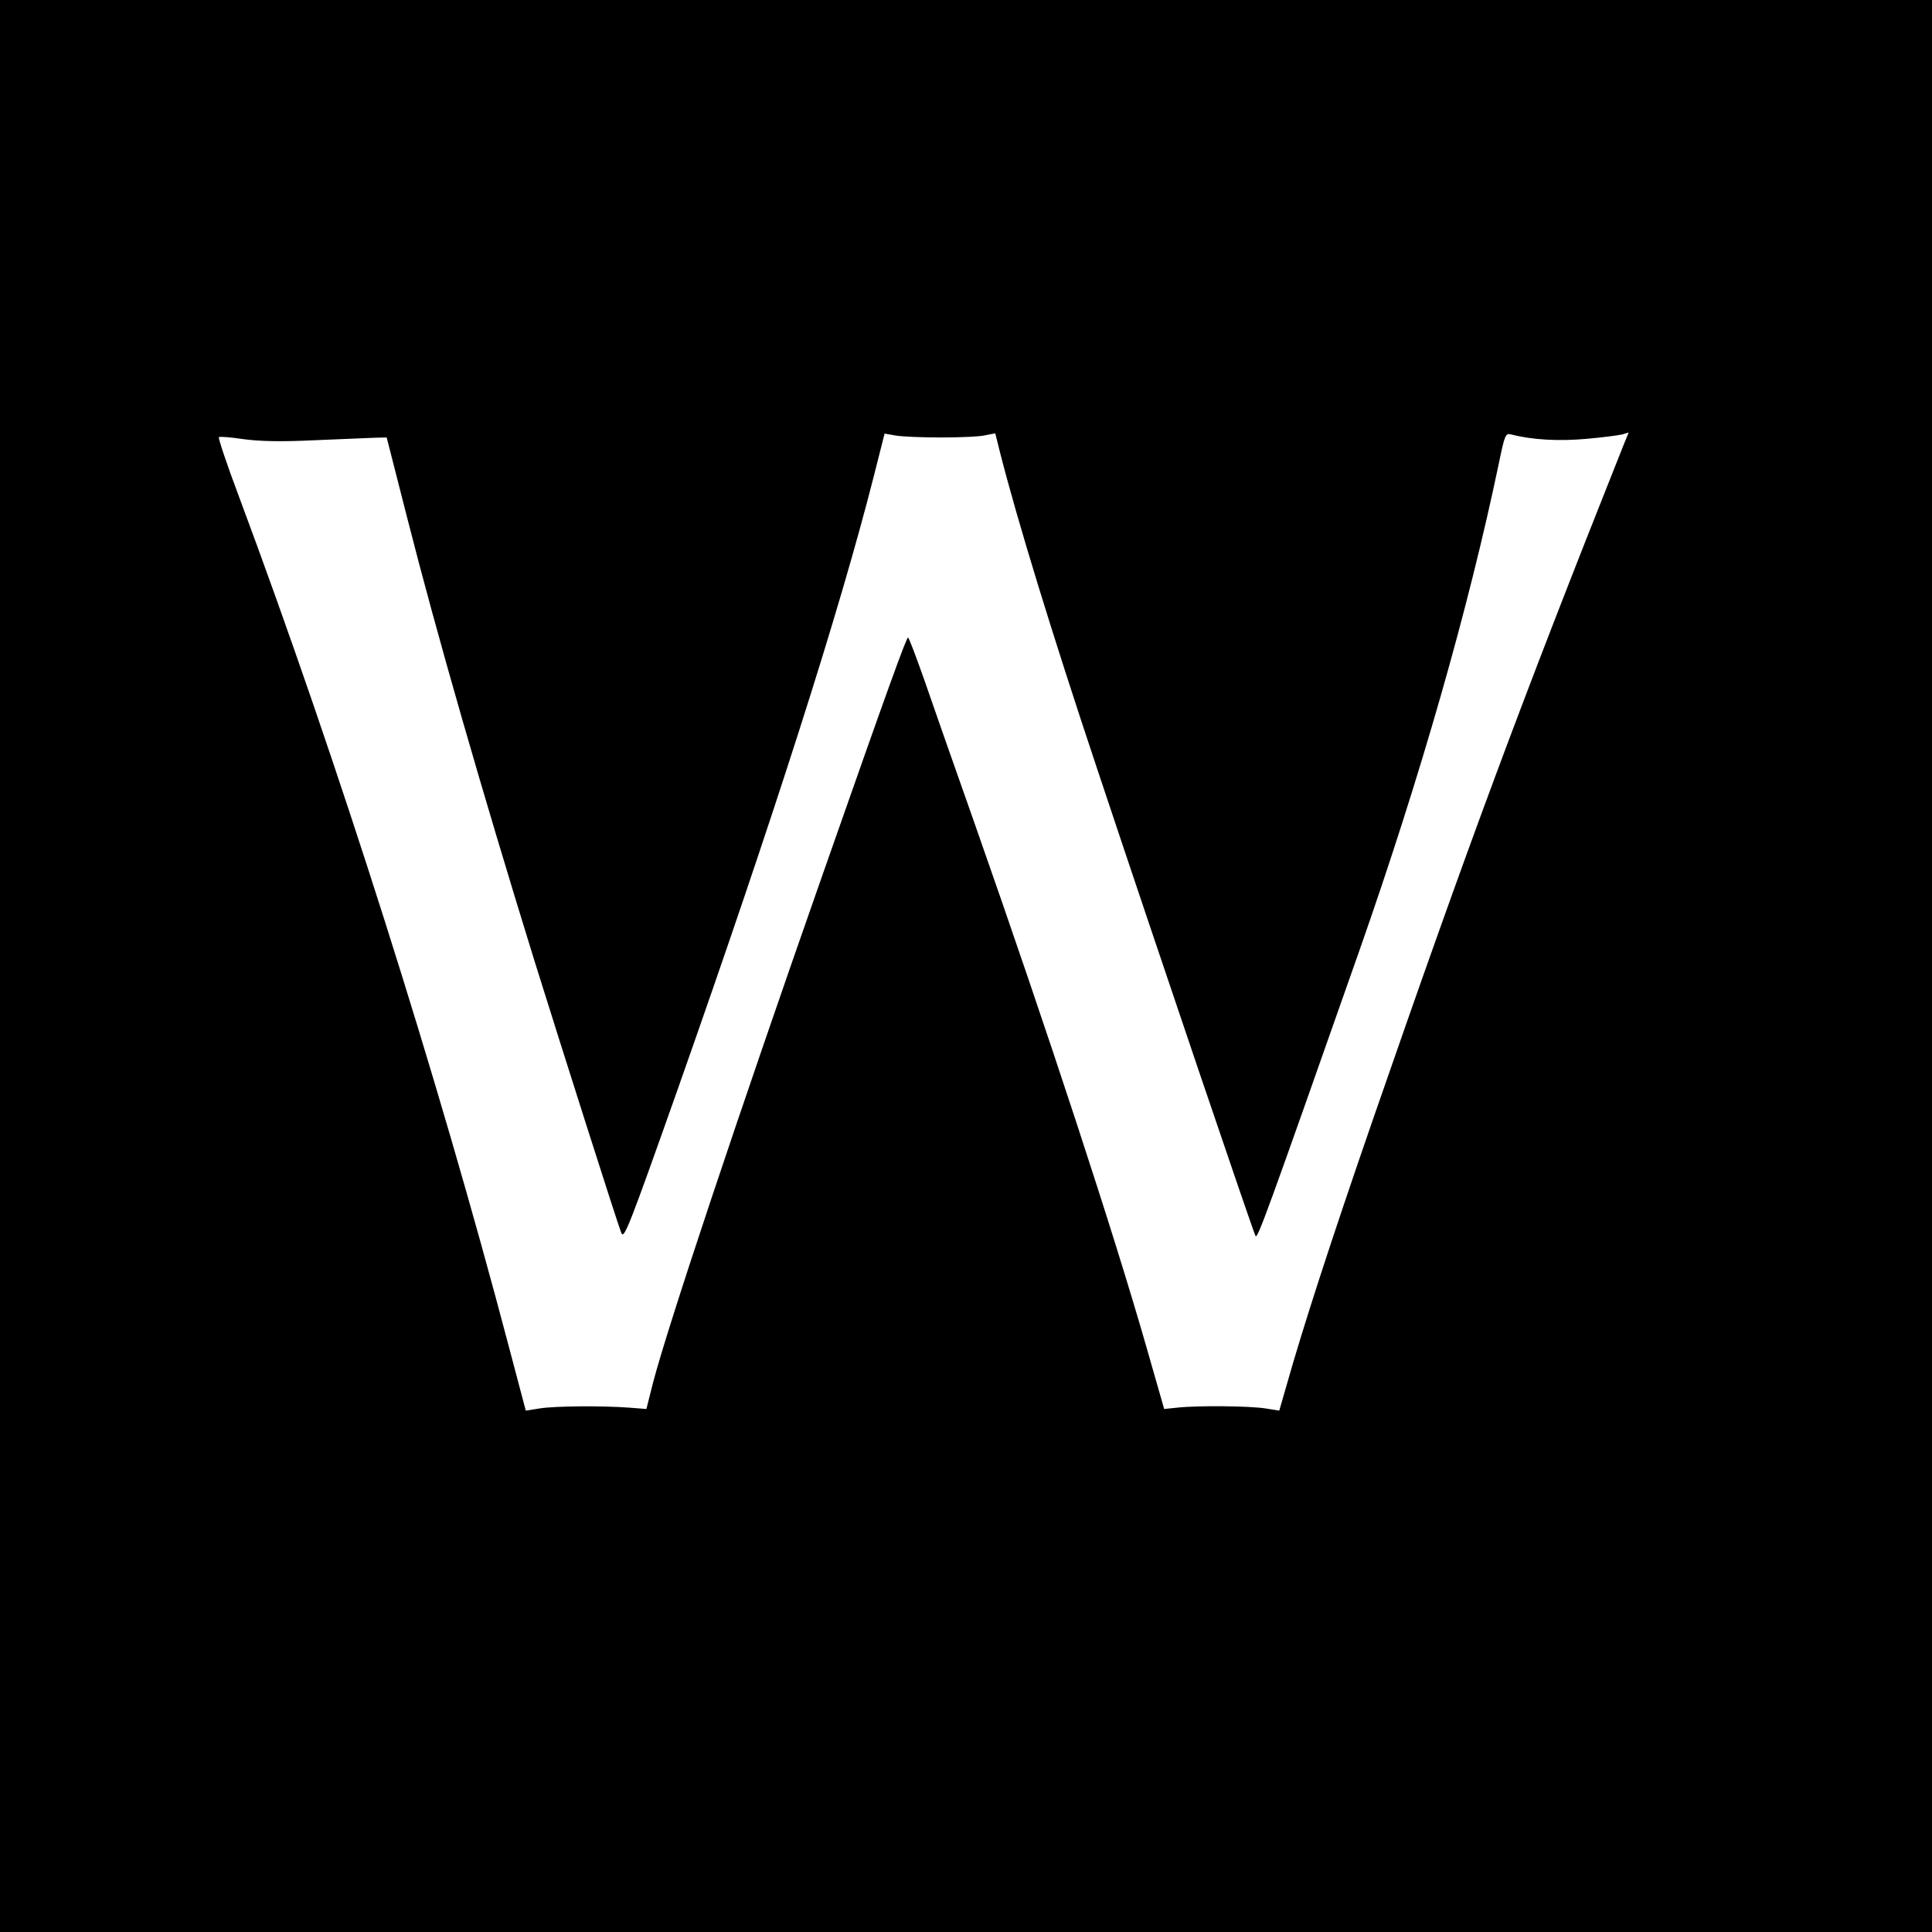
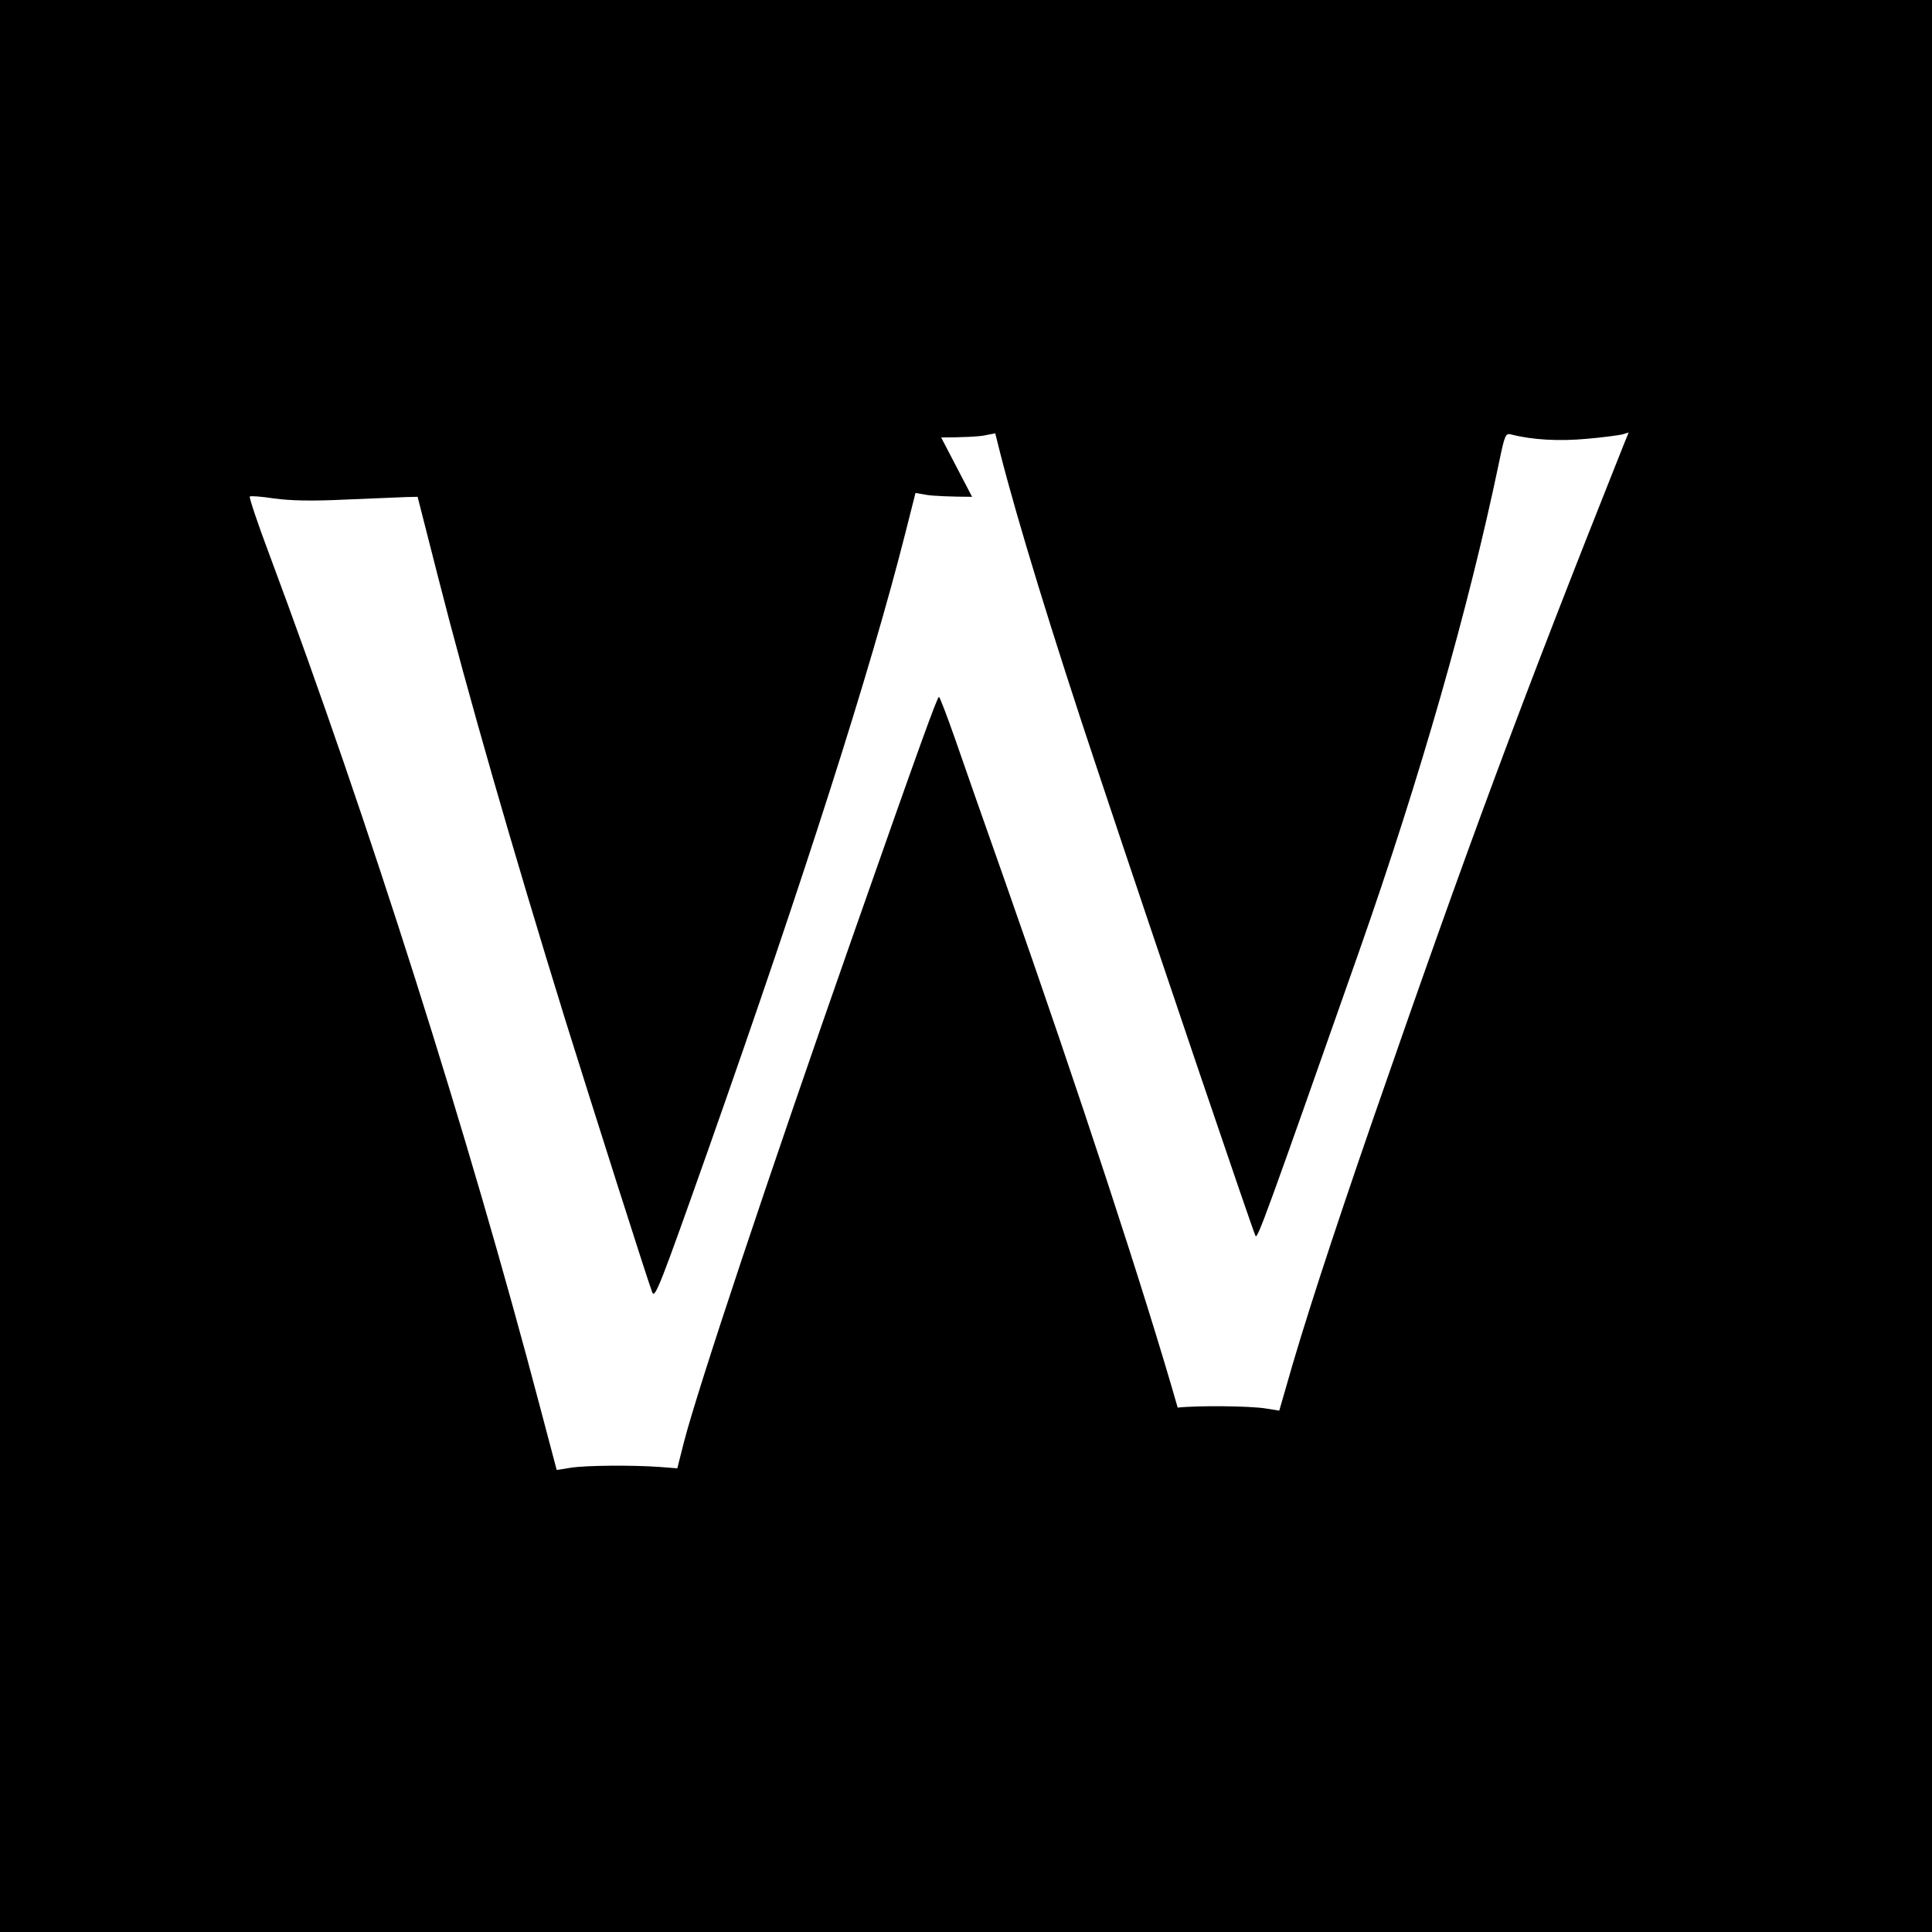
<svg xmlns="http://www.w3.org/2000/svg" version="1.0" width="700pt" height="700pt" viewBox="0 0 700 700" preserveAspectRatio="xMidYMid meet">
  <g transform="translate(0,700) scale(0.1,-0.1)" fill="#000000" stroke="none">
-     <path d="M0 3500 l0 -3500 3500 0 3500 0 0 3500 0 3500 -3500 0 -3500 0 0 -3500z m3410 1915 c69 0 141 3 160 8 l36 7 18 -72 c63 -247 189 -658 350 -1140 229 -687 565 -1677 575 -1696 7 -13 39 75 376 1033 221 629 396 1241 506 1768 21 102 24 108 44 103 77 -20 174 -25 273 -16 59 5 117 13 130 16 l23 7 -20 -49 c-372 -934 -560 -1440 -908 -2444 -150 -434 -253 -751 -314 -968 l-24 -83 -50 8 c-56 9 -244 11 -318 3 l-49 -5 -63 220 c-119 416 -353 1131 -625 1905 -73 206 -155 441 -183 522 -29 82 -54 148 -57 148 -6 0 -68 -170 -310 -860 -311 -886 -562 -1640 -614 -1840 l-24 -95 -64 5 c-97 7 -267 6 -323 -3 l-50 -8 -59 223 c-261 992 -621 2126 -981 3091 -43 114 -75 210 -72 213 3 3 42 0 88 -7 59 -8 136 -10 259 -4 96 4 194 8 218 9 l43 1 74 -290 c107 -421 269 -984 461 -1605 100 -320 299 -946 315 -987 10 -25 28 22 205 522 346 981 585 1727 711 2224 l38 150 40 -7 c22 -4 96 -7 165 -7z" />
+     <path d="M0 3500 l0 -3500 3500 0 3500 0 0 3500 0 3500 -3500 0 -3500 0 0 -3500z m3410 1915 c69 0 141 3 160 8 l36 7 18 -72 c63 -247 189 -658 350 -1140 229 -687 565 -1677 575 -1696 7 -13 39 75 376 1033 221 629 396 1241 506 1768 21 102 24 108 44 103 77 -20 174 -25 273 -16 59 5 117 13 130 16 l23 7 -20 -49 c-372 -934 -560 -1440 -908 -2444 -150 -434 -253 -751 -314 -968 l-24 -83 -50 8 c-56 9 -244 11 -318 3 c-119 416 -353 1131 -625 1905 -73 206 -155 441 -183 522 -29 82 -54 148 -57 148 -6 0 -68 -170 -310 -860 -311 -886 -562 -1640 -614 -1840 l-24 -95 -64 5 c-97 7 -267 6 -323 -3 l-50 -8 -59 223 c-261 992 -621 2126 -981 3091 -43 114 -75 210 -72 213 3 3 42 0 88 -7 59 -8 136 -10 259 -4 96 4 194 8 218 9 l43 1 74 -290 c107 -421 269 -984 461 -1605 100 -320 299 -946 315 -987 10 -25 28 22 205 522 346 981 585 1727 711 2224 l38 150 40 -7 c22 -4 96 -7 165 -7z" />
  </g>
</svg>